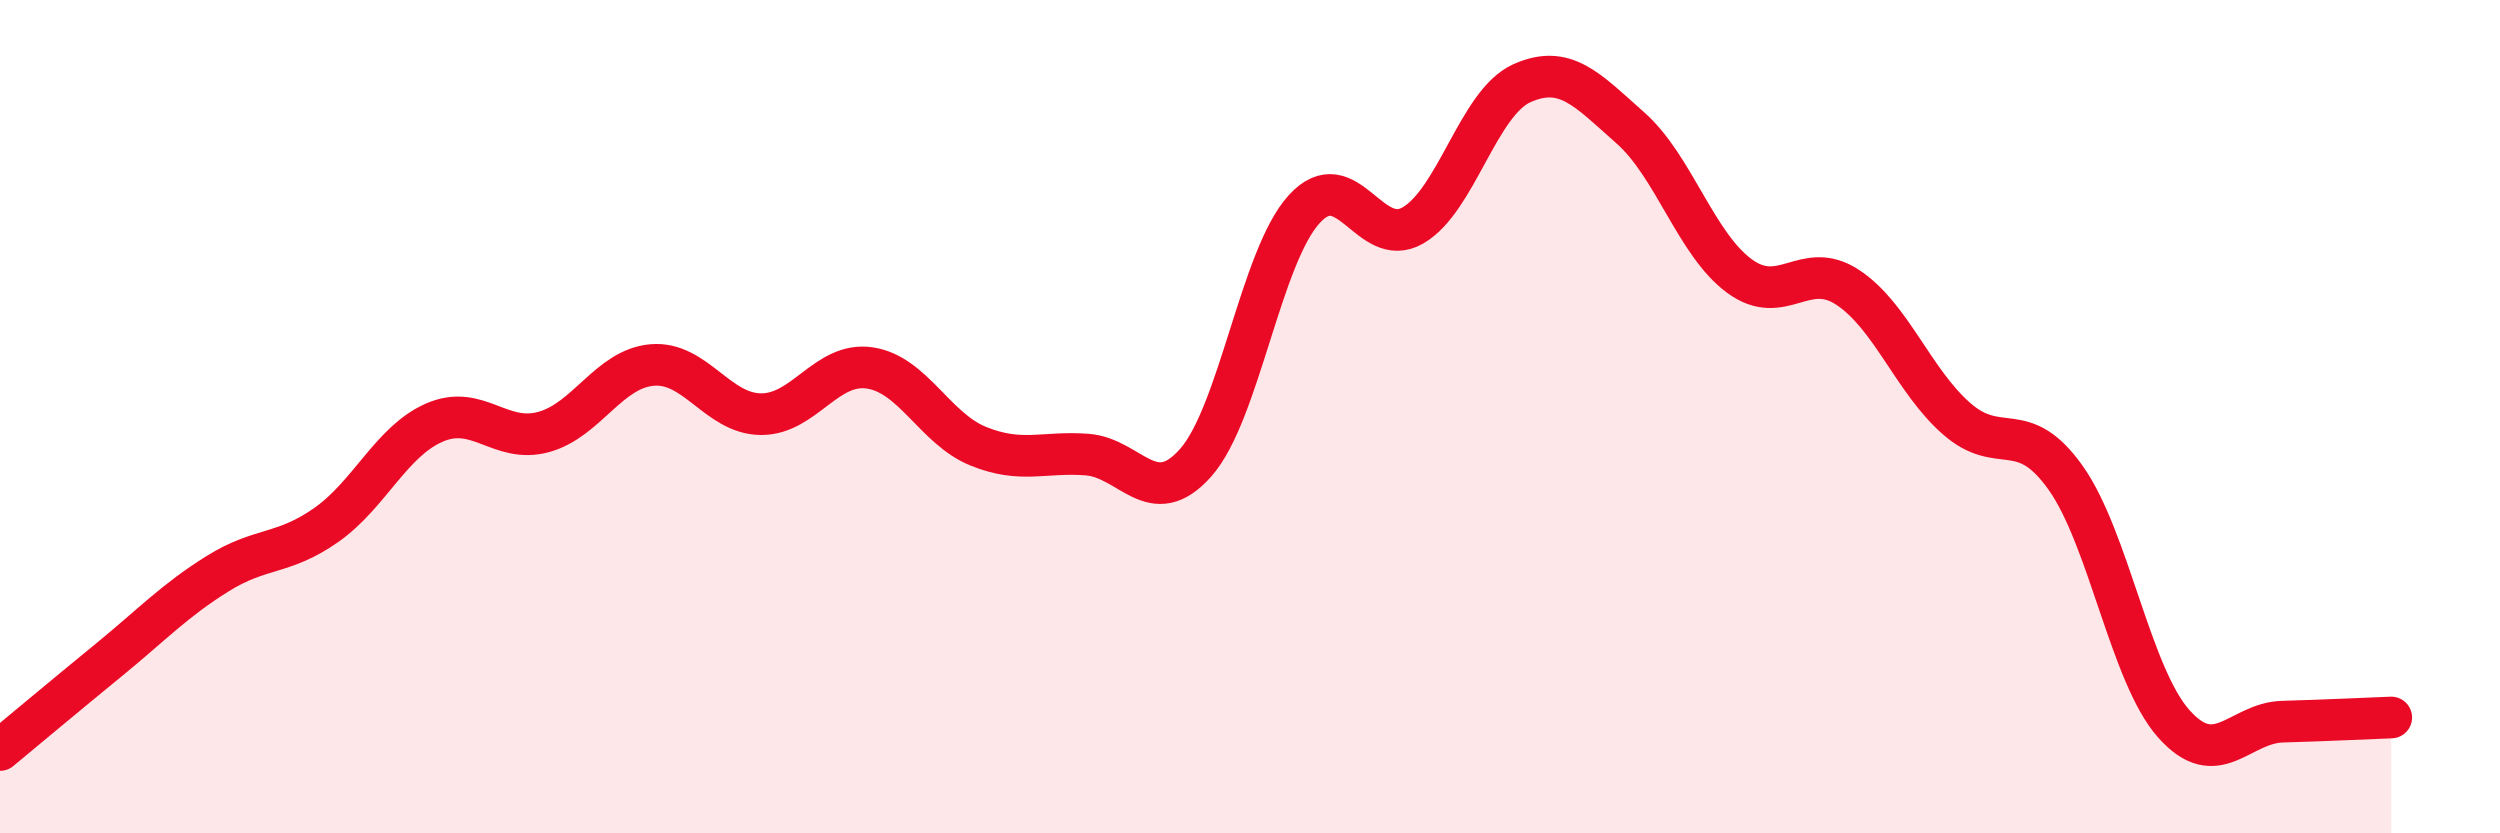
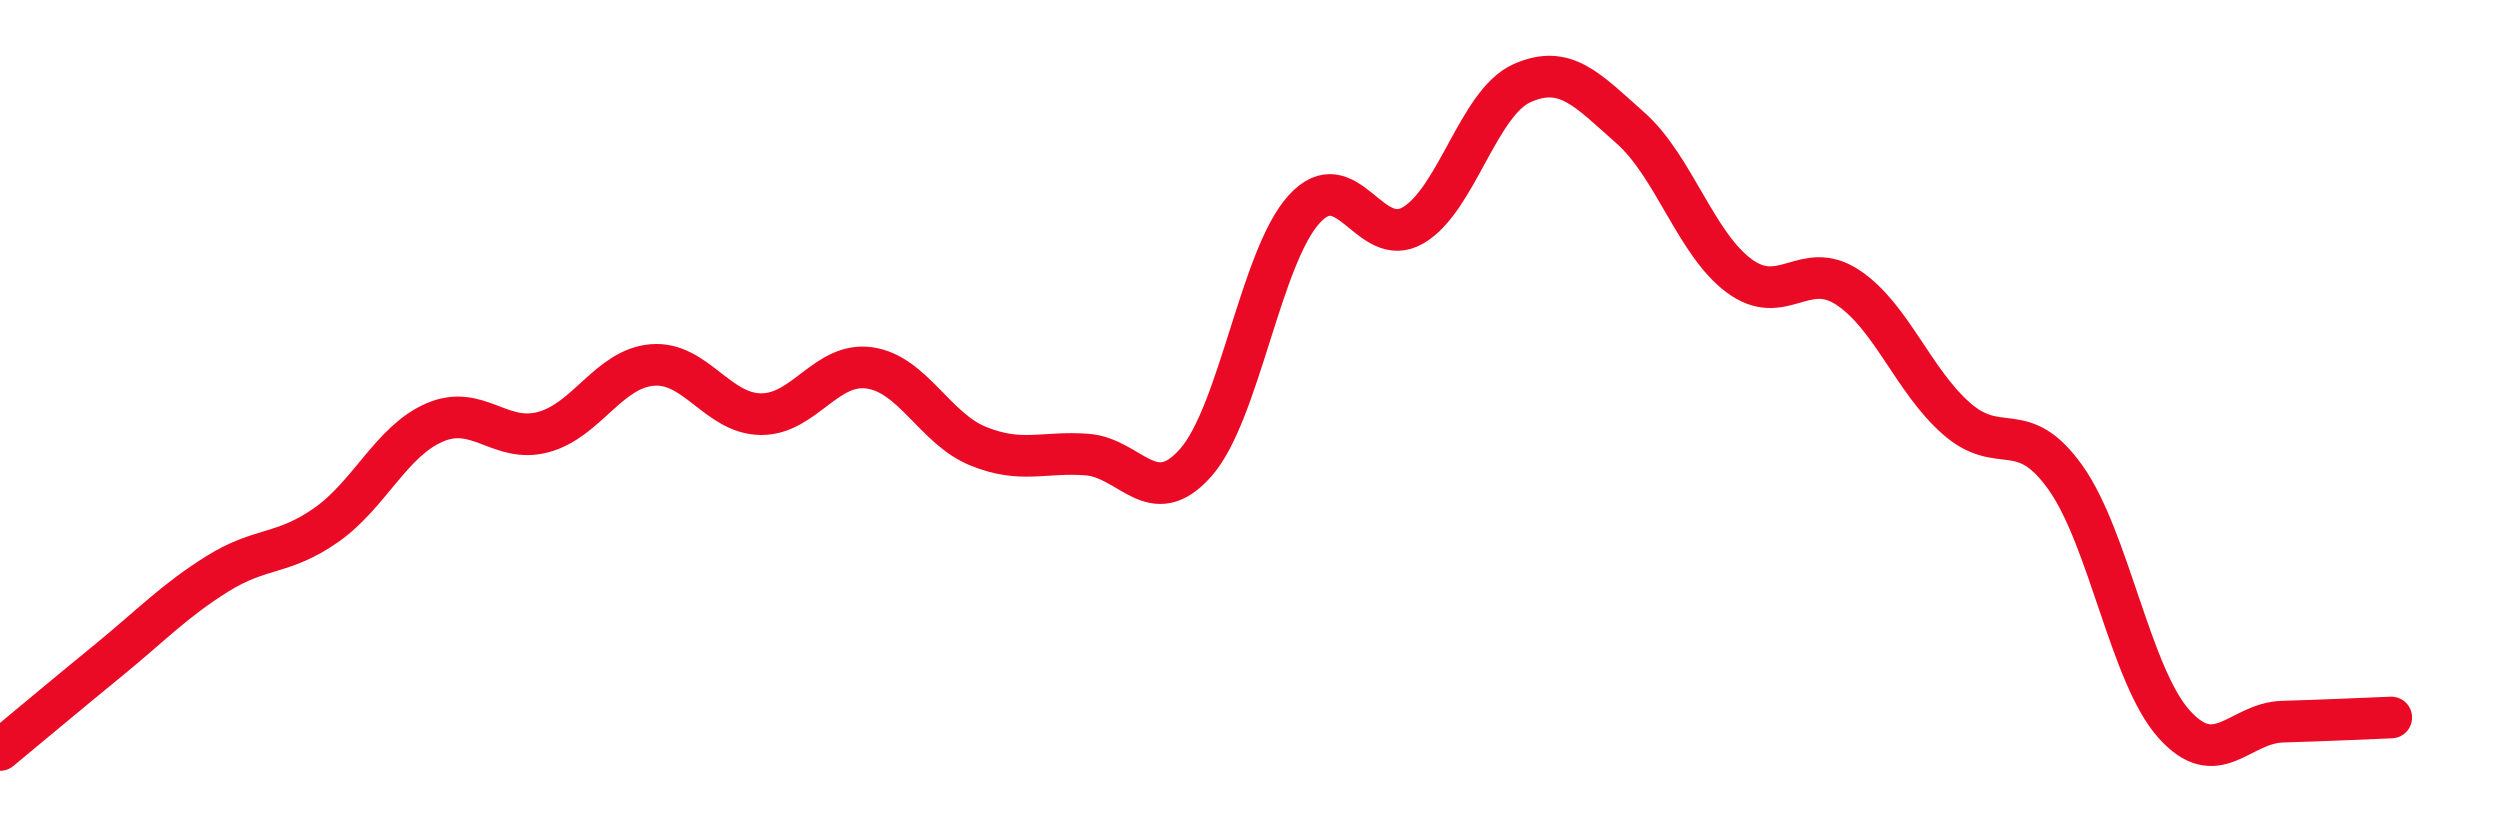
<svg xmlns="http://www.w3.org/2000/svg" width="60" height="20" viewBox="0 0 60 20">
-   <path d="M 0,18 C 0.52,17.57 1.57,16.69 2.61,15.84 C 3.65,14.99 4.18,14.42 5.22,13.77 C 6.26,13.12 6.79,13.33 7.83,12.6 C 8.87,11.87 9.39,10.59 10.43,10.14 C 11.47,9.69 12,10.65 13.04,10.37 C 14.08,10.09 14.61,8.85 15.65,8.76 C 16.69,8.67 17.22,9.93 18.26,9.94 C 19.3,9.95 19.83,8.68 20.87,8.83 C 21.91,8.98 22.44,10.29 23.48,10.71 C 24.52,11.13 25.05,10.83 26.09,10.91 C 27.13,10.99 27.66,12.28 28.7,11.1 C 29.74,9.92 30.26,6.16 31.3,5.02 C 32.34,3.88 32.87,6.01 33.91,5.41 C 34.95,4.81 35.48,2.47 36.52,2 C 37.56,1.53 38.09,2.15 39.13,3.07 C 40.17,3.99 40.7,5.85 41.74,6.62 C 42.78,7.39 43.31,6.21 44.35,6.9 C 45.39,7.59 45.92,9.14 46.96,10.05 C 48,10.96 48.53,10 49.57,11.46 C 50.61,12.92 51.13,16.2 52.17,17.37 C 53.21,18.54 53.74,17.35 54.78,17.32 C 55.82,17.29 56.87,17.24 57.39,17.22L57.39 20L0 20Z" fill="#EB0A25" opacity="0.1" stroke-linecap="round" stroke-linejoin="round" />
  <path d="M 0,18 C 0.52,17.57 1.57,16.69 2.61,15.84 C 3.65,14.99 4.18,14.42 5.22,13.77 C 6.26,13.12 6.79,13.33 7.83,12.6 C 8.87,11.87 9.39,10.59 10.43,10.14 C 11.47,9.69 12,10.65 13.04,10.37 C 14.08,10.09 14.61,8.85 15.65,8.76 C 16.69,8.67 17.22,9.93 18.26,9.94 C 19.3,9.95 19.83,8.68 20.87,8.83 C 21.91,8.98 22.44,10.29 23.48,10.71 C 24.52,11.13 25.05,10.83 26.09,10.91 C 27.13,10.99 27.66,12.28 28.7,11.1 C 29.74,9.92 30.26,6.16 31.3,5.02 C 32.34,3.88 32.87,6.01 33.91,5.41 C 34.95,4.81 35.48,2.47 36.52,2 C 37.56,1.53 38.09,2.15 39.13,3.07 C 40.17,3.99 40.7,5.85 41.74,6.62 C 42.78,7.39 43.31,6.21 44.35,6.9 C 45.39,7.59 45.92,9.14 46.96,10.05 C 48,10.96 48.53,10 49.57,11.46 C 50.61,12.92 51.13,16.2 52.17,17.37 C 53.21,18.54 53.74,17.35 54.78,17.32 C 55.82,17.29 56.87,17.24 57.39,17.22" stroke="#EB0A25" stroke-width="1" fill="none" stroke-linecap="round" stroke-linejoin="round" />
</svg>